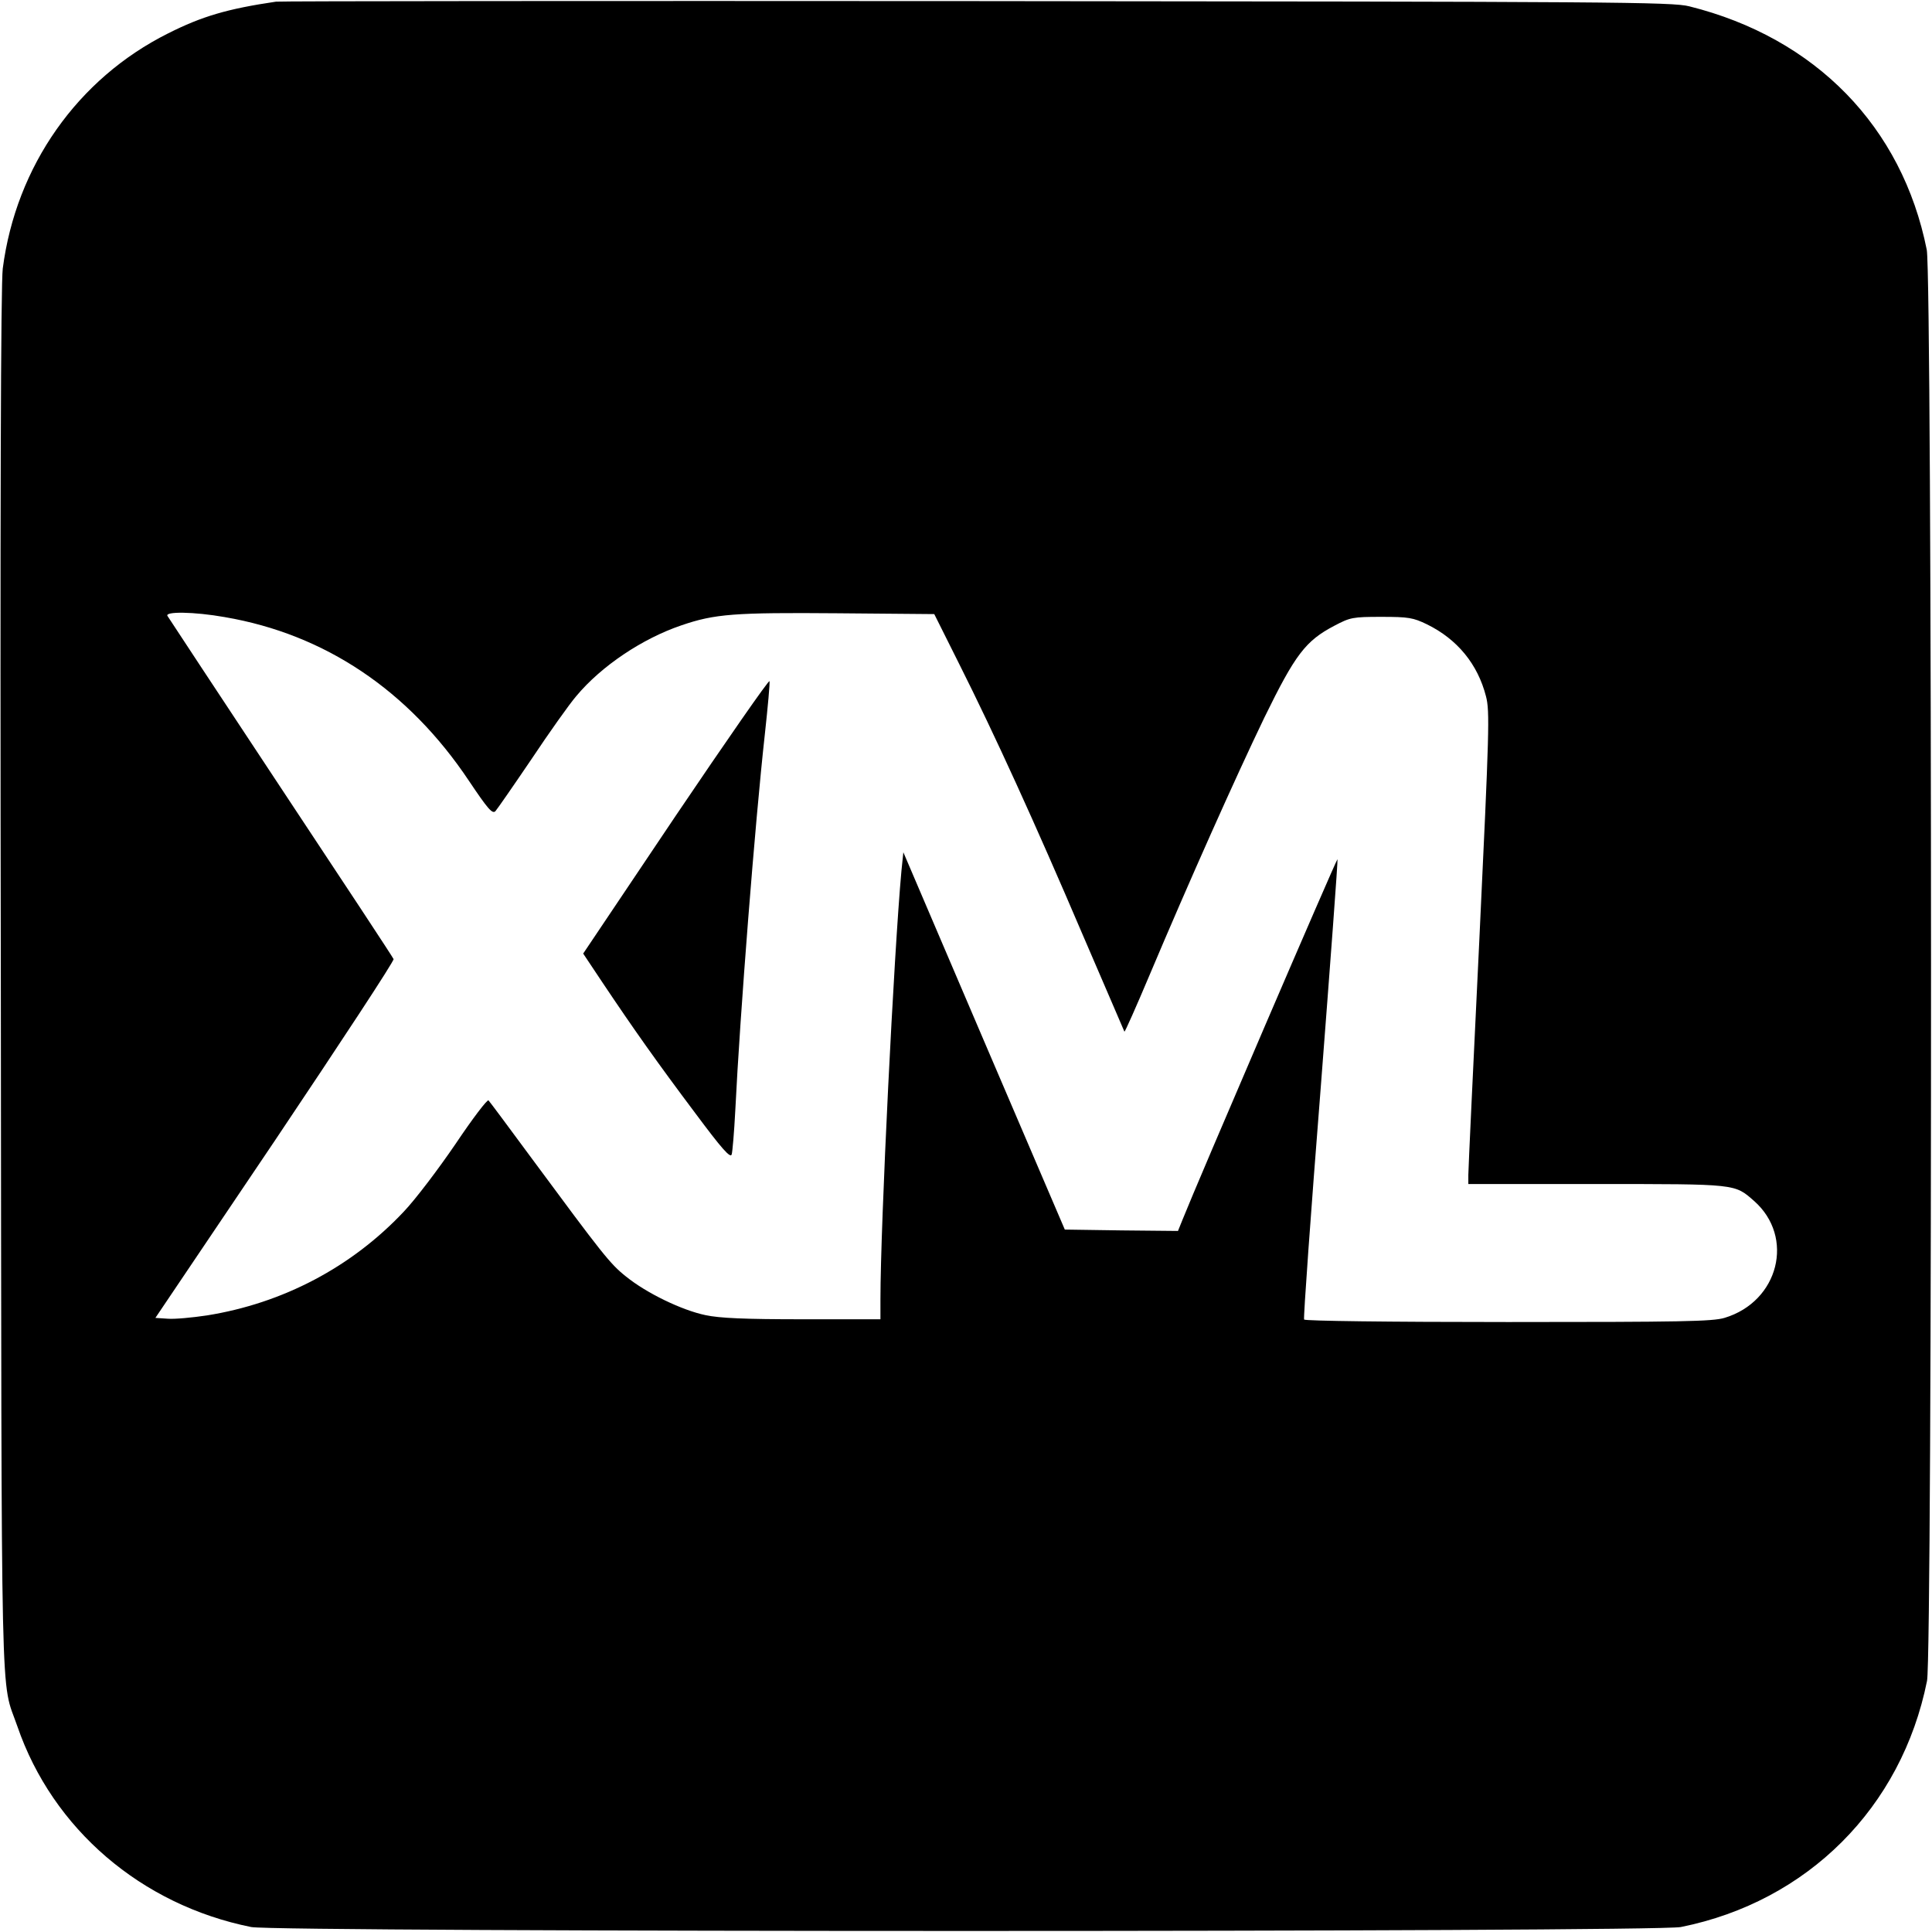
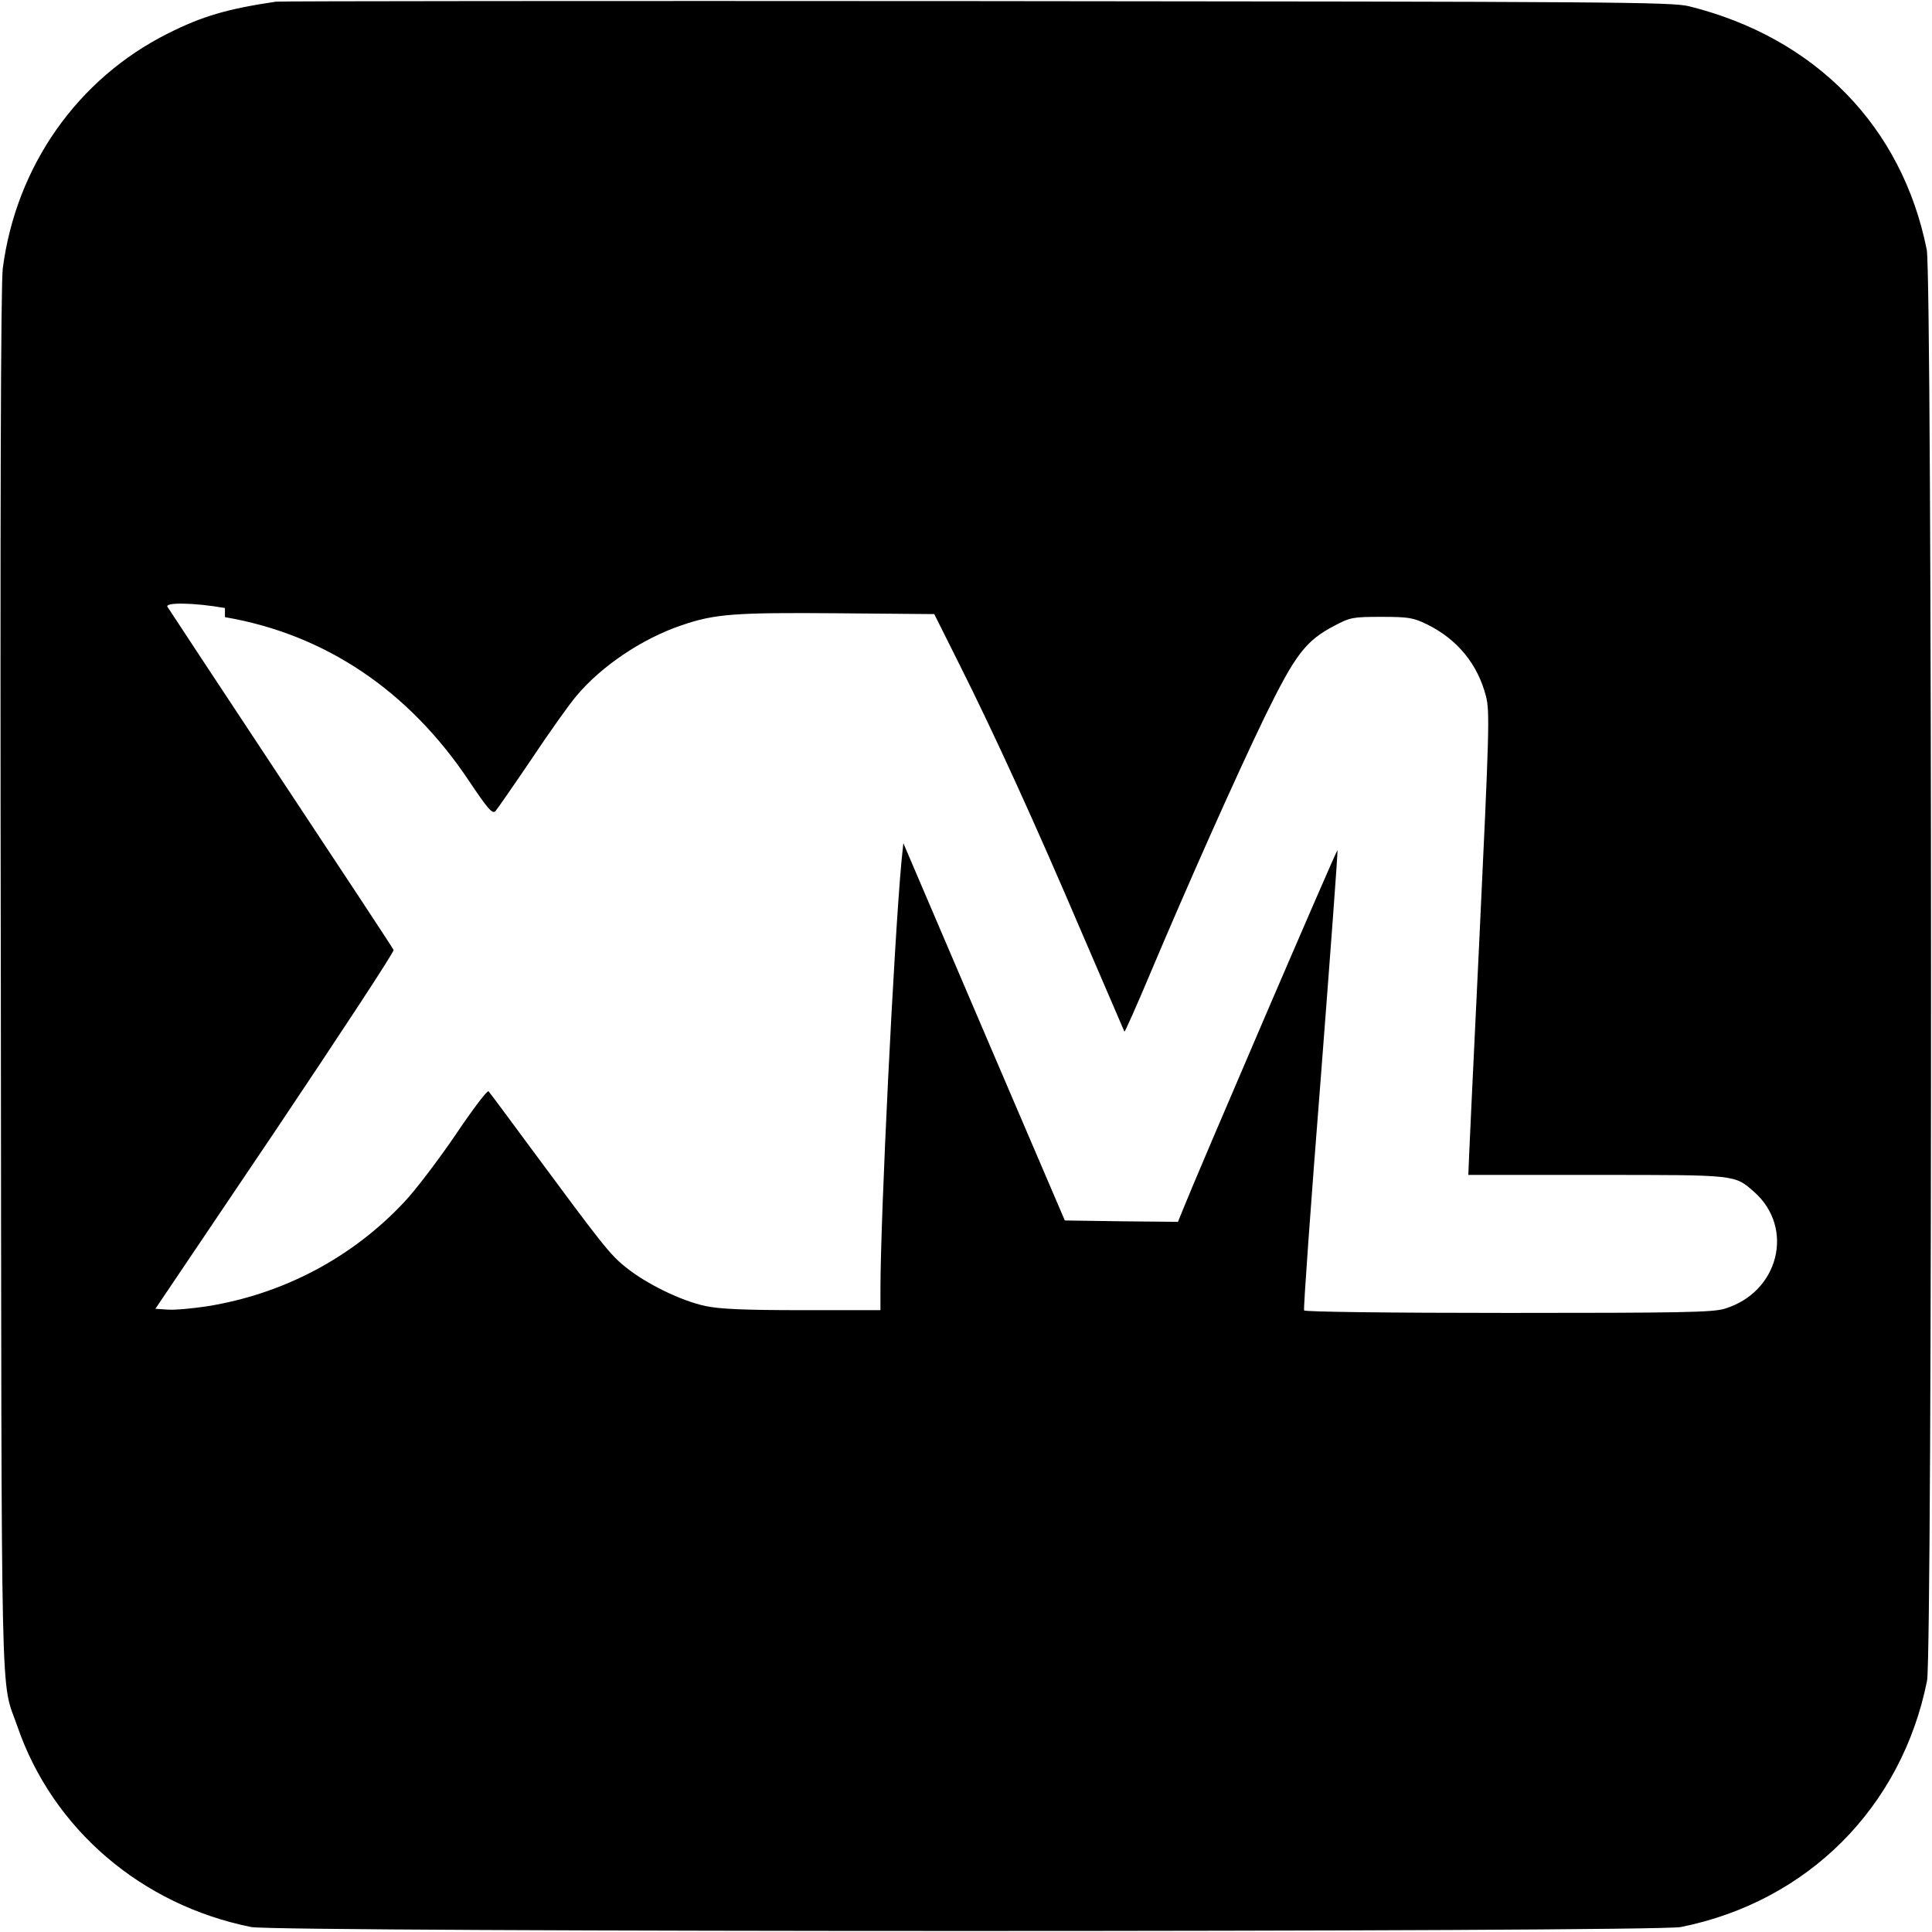
<svg xmlns="http://www.w3.org/2000/svg" version="1" width="933.333" height="933.333" viewBox="0 0 700 700">
-   <path d="M100 .6C82.4 3.2 73.2 5.9 60.9 12.1 28.1 28.5 5.8 60.2 1 97.3.3 103 0 182.8.3 355.5c.3 274.2-.2 252 6 270 12.8 37.2 44.9 64.7 84.7 72.7 9.6 1.9 508.4 1.9 518 0 45.9-9.2 80-43.3 89.2-89.2 2-10 1.9-508.5-.1-518.5-8.9-44.6-40.3-76.8-86-88.2C606 .7 584.8.6 354 .4 215.7.3 101.4.4 100 .6zm-18.5 223c36.2 6.2 66.5 26.5 88.4 59.3 6.9 10.3 8.5 12.1 9.6 11 .7-.8 6.6-9.3 13.1-18.9 6.4-9.6 13.7-19.9 16.2-22.8 9.1-10.9 23.9-20.8 38-25.6 12.2-4.2 19.3-4.7 56.7-4.4l35 .3 9 18c12.9 25.7 27.5 57.7 44.7 98 8.3 19.2 15.1 35.1 15.2 35.3.2.1 4.3-9.1 9.1-20.5 14.4-34.1 31.1-71.5 41.6-93.3 11.2-22.9 14.9-27.8 25.4-33.3 5.7-3 6.6-3.2 17-3.2 9.9 0 11.5.3 16.5 2.7 11 5.4 18.4 14.4 21.4 26.1 1.4 5.4 1.2 12.2-2.4 88-2.2 45.2-4 83.7-4 85.4v3.3h46.5c51 0 49.9-.1 57 6.1 14.9 13.1 9 36.5-10.7 42.4-4.4 1.3-15.7 1.5-78.4 1.5-43.8 0-73.5-.4-73.9-.9-.3-.5 2.4-38.2 6-83.7 3.5-45.5 6.3-82.9 6.1-83.1-.3-.3-51.2 118.1-56.1 130.5l-1.7 4.2-20.5-.2-20.5-.3-29.3-68.4-29.2-68.3-.7 6.8c-2.7 29.5-7.6 128.2-7.6 155.1v7.3h-28.2c-20.9 0-30.1-.4-35.2-1.5-8.6-1.8-21.4-8-28.8-14-5.8-4.6-8.5-8.1-34.3-43-8.1-11-15.1-20.4-15.5-20.8-.4-.5-5.8 6.6-11.9 15.7-6.2 9.1-14.6 20.2-18.8 24.6-18.9 20.1-43.8 33.2-71.3 37.6-5.3.8-11.7 1.4-14.2 1.2l-4.5-.3 43.4-64.4c23.8-35.5 43.2-65 42.9-65.6-.2-.6-18.6-28.5-40.8-62-22.2-33.6-40.7-61.6-41.1-62.3-1.2-1.7 9.5-1.6 20.8.4z" />
-   <path d="M244.8 295.6l-33.5 49.9 7 10.5c11.1 16.6 20 29.2 33.6 47.3 9.6 12.9 12.7 16.4 13.2 15 .3-1 .9-8.1 1.3-15.8 1.7-34.9 7.2-104.8 10.7-136.3 1.1-10.1 1.9-18.8 1.7-19.4-.2-.6-15.5 21.4-34 48.8z" />
+   <path d="M100 .6C82.4 3.2 73.2 5.9 60.9 12.1 28.1 28.5 5.8 60.2 1 97.3.3 103 0 182.8.3 355.5c.3 274.2-.2 252 6 270 12.8 37.2 44.9 64.7 84.7 72.7 9.6 1.9 508.4 1.9 518 0 45.9-9.2 80-43.3 89.2-89.2 2-10 1.9-508.5-.1-518.5-8.9-44.6-40.3-76.8-86-88.2C606 .7 584.8.6 354 .4 215.7.3 101.4.4 100 .6zm-18.5 223c36.2 6.2 66.5 26.5 88.4 59.3 6.9 10.3 8.5 12.1 9.6 11 .7-.8 6.6-9.3 13.1-18.9 6.4-9.6 13.7-19.9 16.2-22.8 9.1-10.9 23.9-20.8 38-25.6 12.2-4.2 19.3-4.7 56.7-4.4l35 .3 9 18c12.9 25.7 27.5 57.7 44.7 98 8.3 19.2 15.1 35.1 15.2 35.3.2.1 4.3-9.1 9.1-20.5 14.4-34.1 31.1-71.5 41.6-93.3 11.2-22.9 14.9-27.8 25.4-33.3 5.7-3 6.6-3.2 17-3.2 9.9 0 11.5.3 16.5 2.7 11 5.4 18.4 14.4 21.4 26.1 1.4 5.4 1.2 12.2-2.4 88-2.2 45.2-4 83.7-4 85.4h46.5c51 0 49.9-.1 57 6.1 14.9 13.1 9 36.5-10.7 42.4-4.4 1.3-15.7 1.5-78.4 1.5-43.8 0-73.5-.4-73.9-.9-.3-.5 2.4-38.2 6-83.7 3.5-45.5 6.3-82.9 6.1-83.1-.3-.3-51.2 118.1-56.1 130.5l-1.7 4.2-20.5-.2-20.5-.3-29.3-68.4-29.2-68.3-.7 6.8c-2.7 29.5-7.6 128.2-7.6 155.1v7.3h-28.2c-20.9 0-30.1-.4-35.2-1.5-8.6-1.8-21.4-8-28.8-14-5.8-4.6-8.5-8.1-34.3-43-8.1-11-15.1-20.4-15.5-20.8-.4-.5-5.8 6.6-11.9 15.7-6.2 9.1-14.6 20.2-18.8 24.6-18.9 20.1-43.8 33.2-71.3 37.6-5.3.8-11.7 1.4-14.2 1.2l-4.5-.3 43.4-64.4c23.8-35.5 43.2-65 42.9-65.6-.2-.6-18.6-28.5-40.8-62-22.2-33.6-40.7-61.6-41.1-62.3-1.2-1.7 9.5-1.6 20.8.4z" />
</svg>